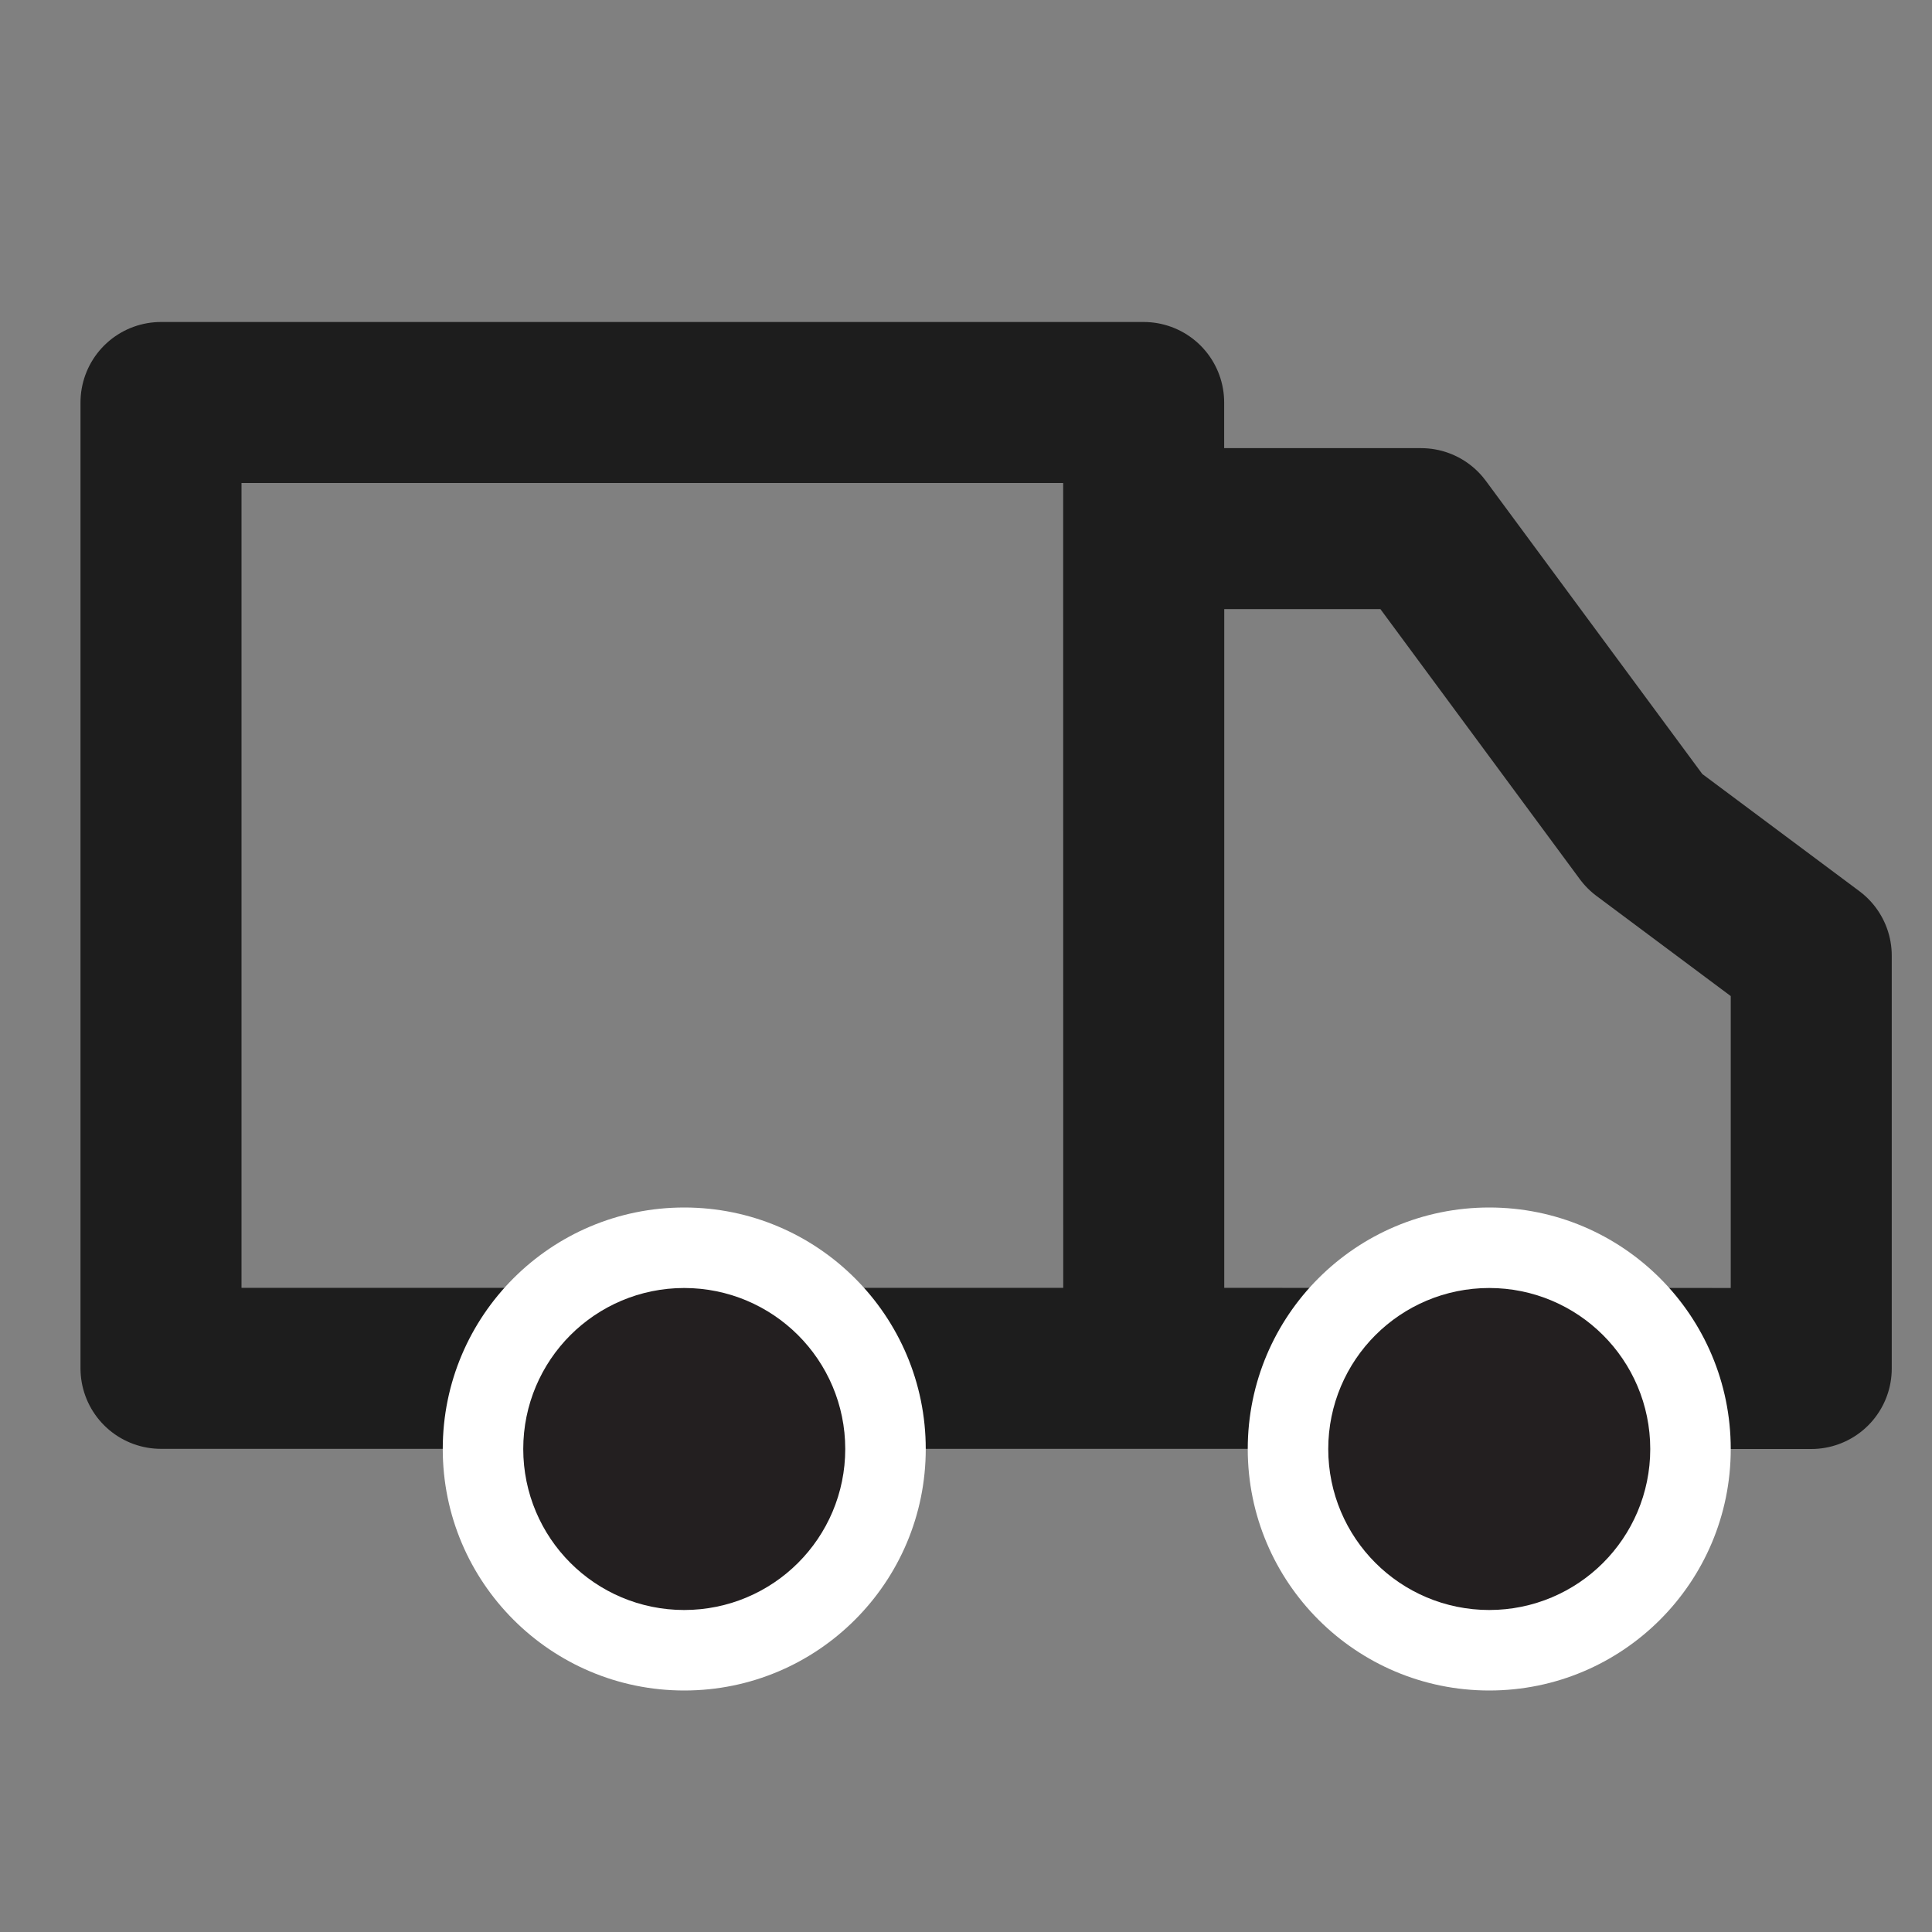
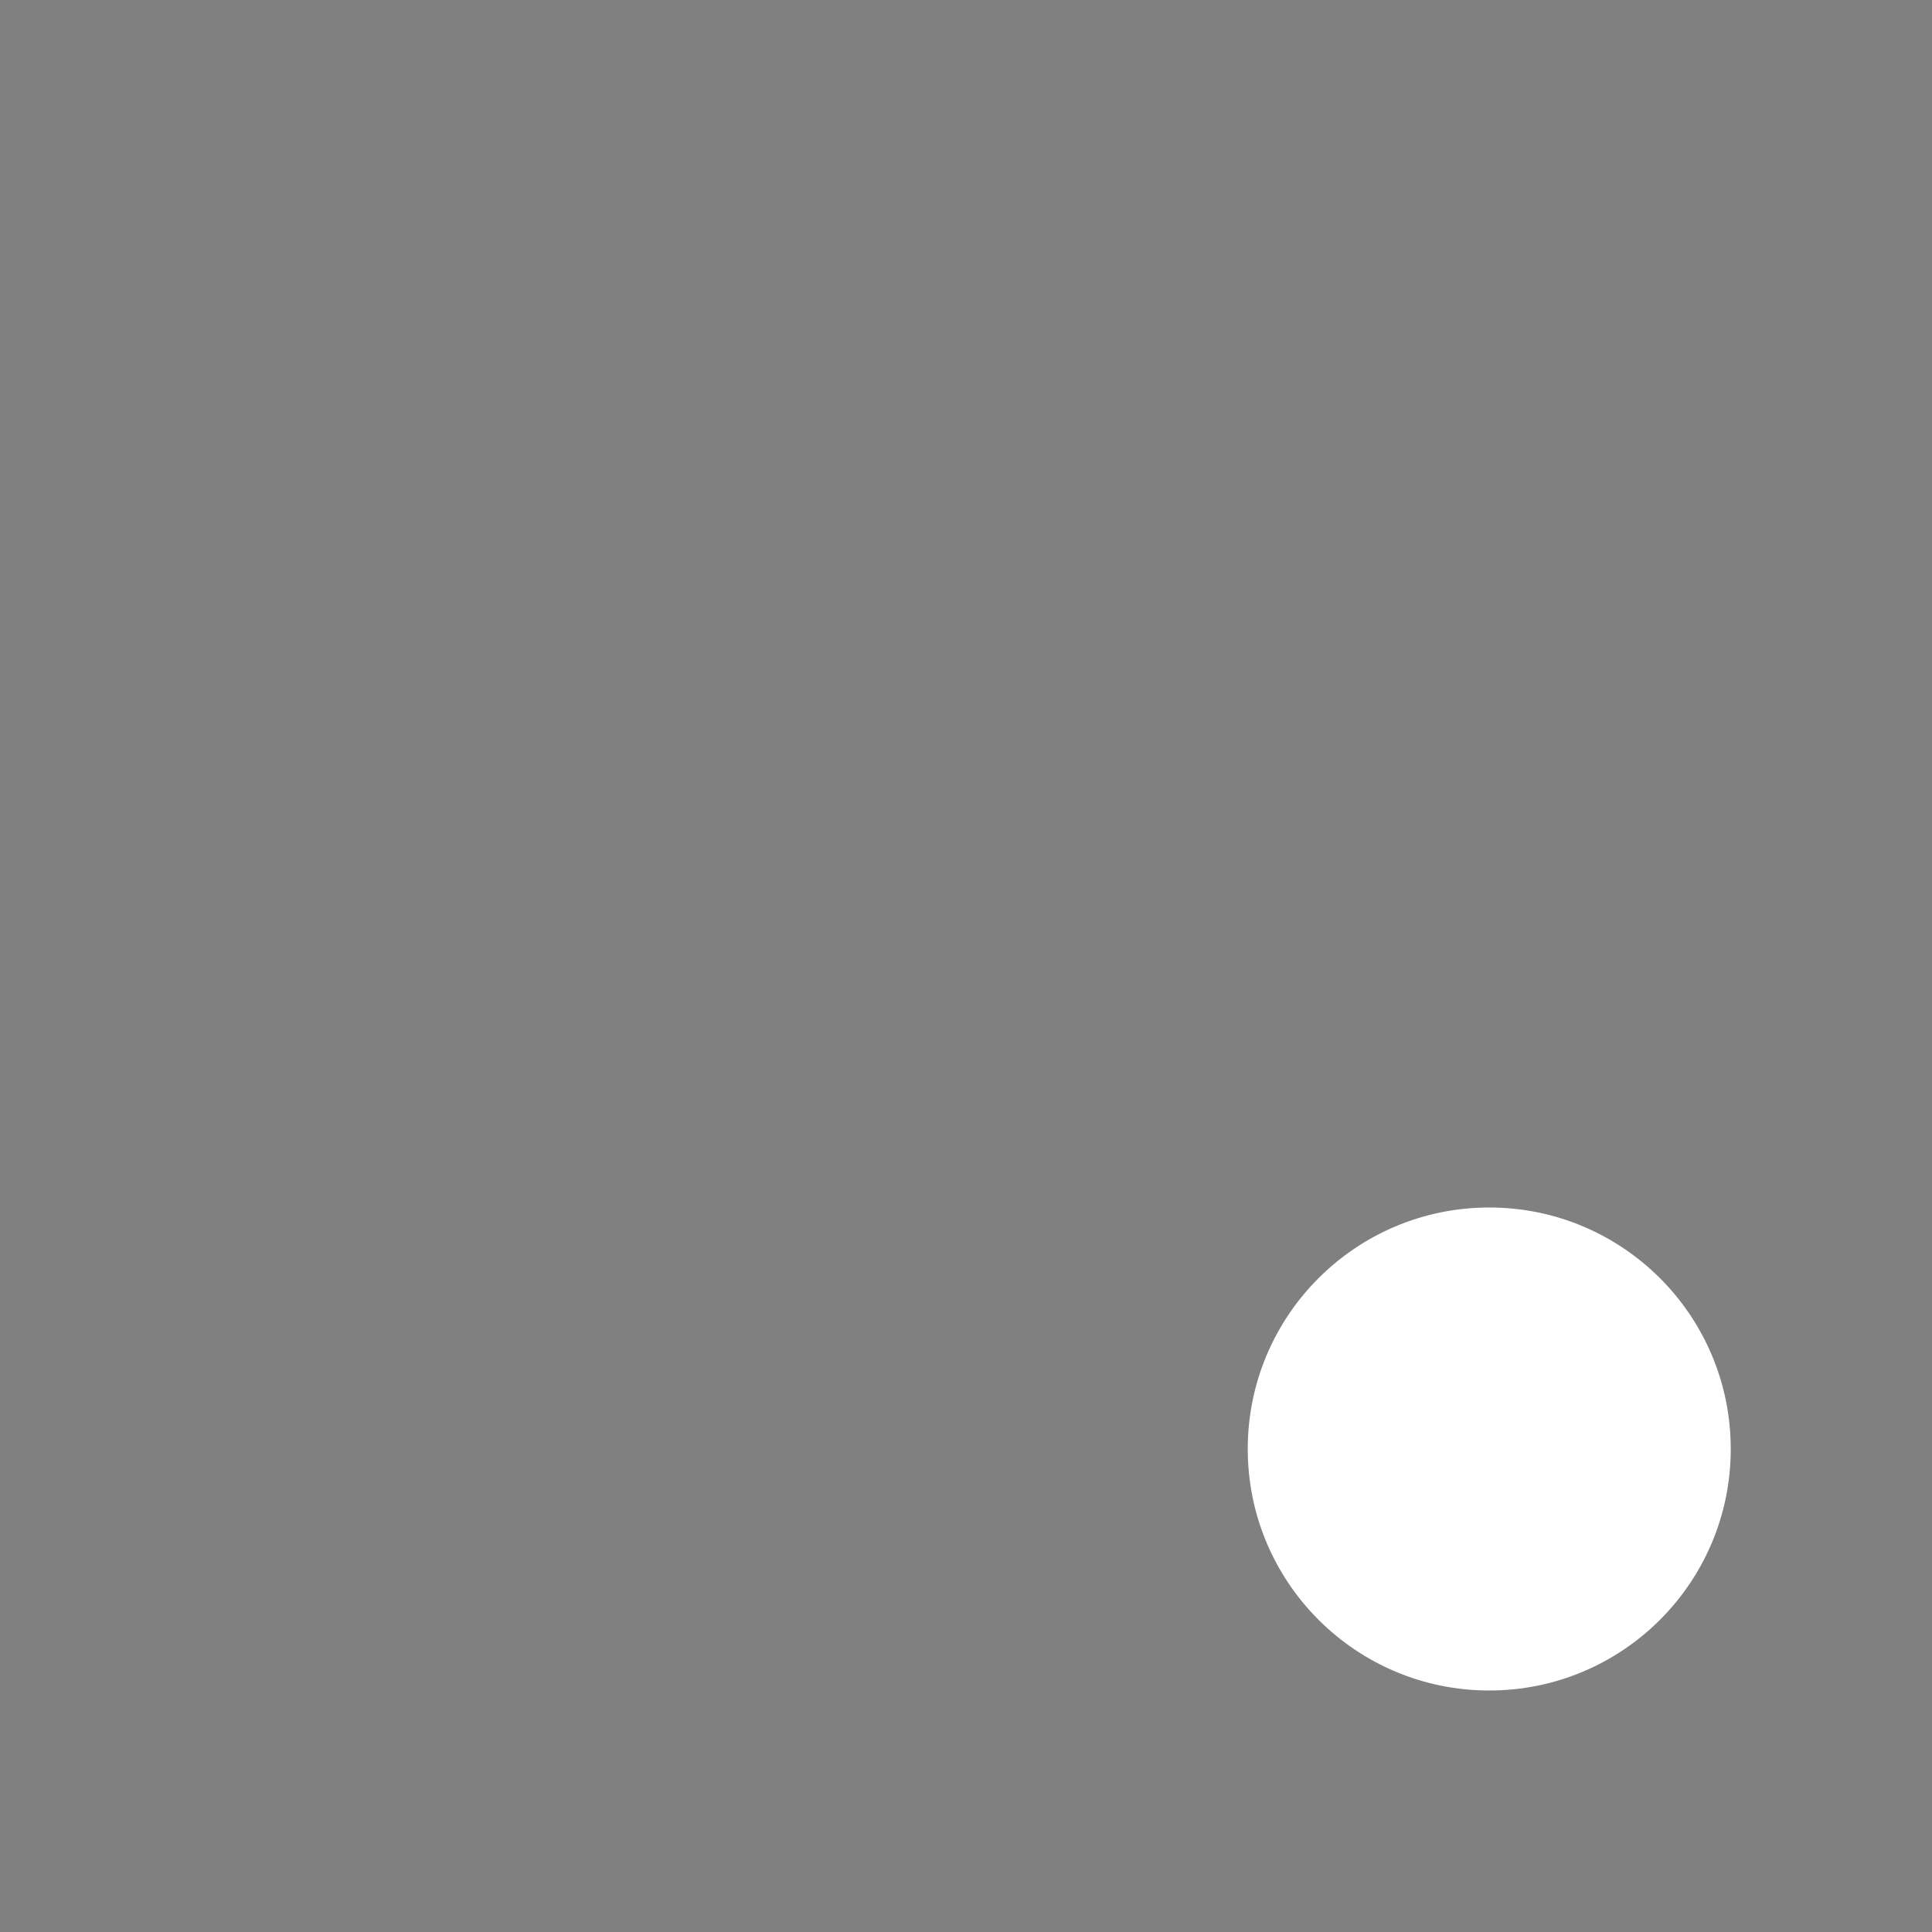
<svg xmlns="http://www.w3.org/2000/svg" width="24" height="24" viewBox="0 0 24 24" fill="none">
  <rect x="0" y="0" width="24" height="24" fill="#808080" stroke="none" />
-   <path d="M14.208 16.998H2V5H14.207L14.208 16.998ZM14.208 16.998V6.567H17.653L20.43 10.328L22.5 11.872V17L14.208 16.998Z" stroke="#121212" stroke-opacity="0.9" stroke-width="2" stroke-miterlimit="10" stroke-linejoin="round" />
-   <path d="M11.5 18C11.5 19.656 10.157 21 8.5 21C6.844 21 5.5 19.657 5.5 18C5.5 16.343 6.844 15 8.5 15C10.157 15.001 11.5 16.345 11.5 18Z" fill="white" />
  <path d="M21.5 18C21.5 19.656 20.158 21 18.5 21C16.844 21 15.5 19.657 15.5 18C15.5 16.343 16.843 15 18.5 15C20.158 15 21.5 16.344 21.5 18Z" fill="white" />
-   <path d="M19.5 18C19.5 18.553 19.052 19 18.5 19C17.948 19 17.5 18.553 17.5 18C17.5 17.447 17.948 17 18.5 17C19.051 17 19.5 17.447 19.5 18Z" fill="#231F20" stroke="#231F20" stroke-width="2" stroke-miterlimit="10" />
-   <path d="M8 18C8.276 18 8.5 18 8.5 18C8.5 18 8.276 18 8 18C7.724 18 7.5 18 7.5 18C7.5 18 7.724 18 8 18Z" stroke="#231F20" stroke-width="2" stroke-miterlimit="10" />
-   <path d="M9.5 18C9.5 18.553 9.052 19 8.499 19C7.947 19 7.5 18.553 7.5 18C7.5 17.447 7.948 17 8.499 17C9.051 17 9.5 17.447 9.5 18Z" fill="#231F20" stroke="#231F20" stroke-width="2" stroke-miterlimit="10" />
</svg>